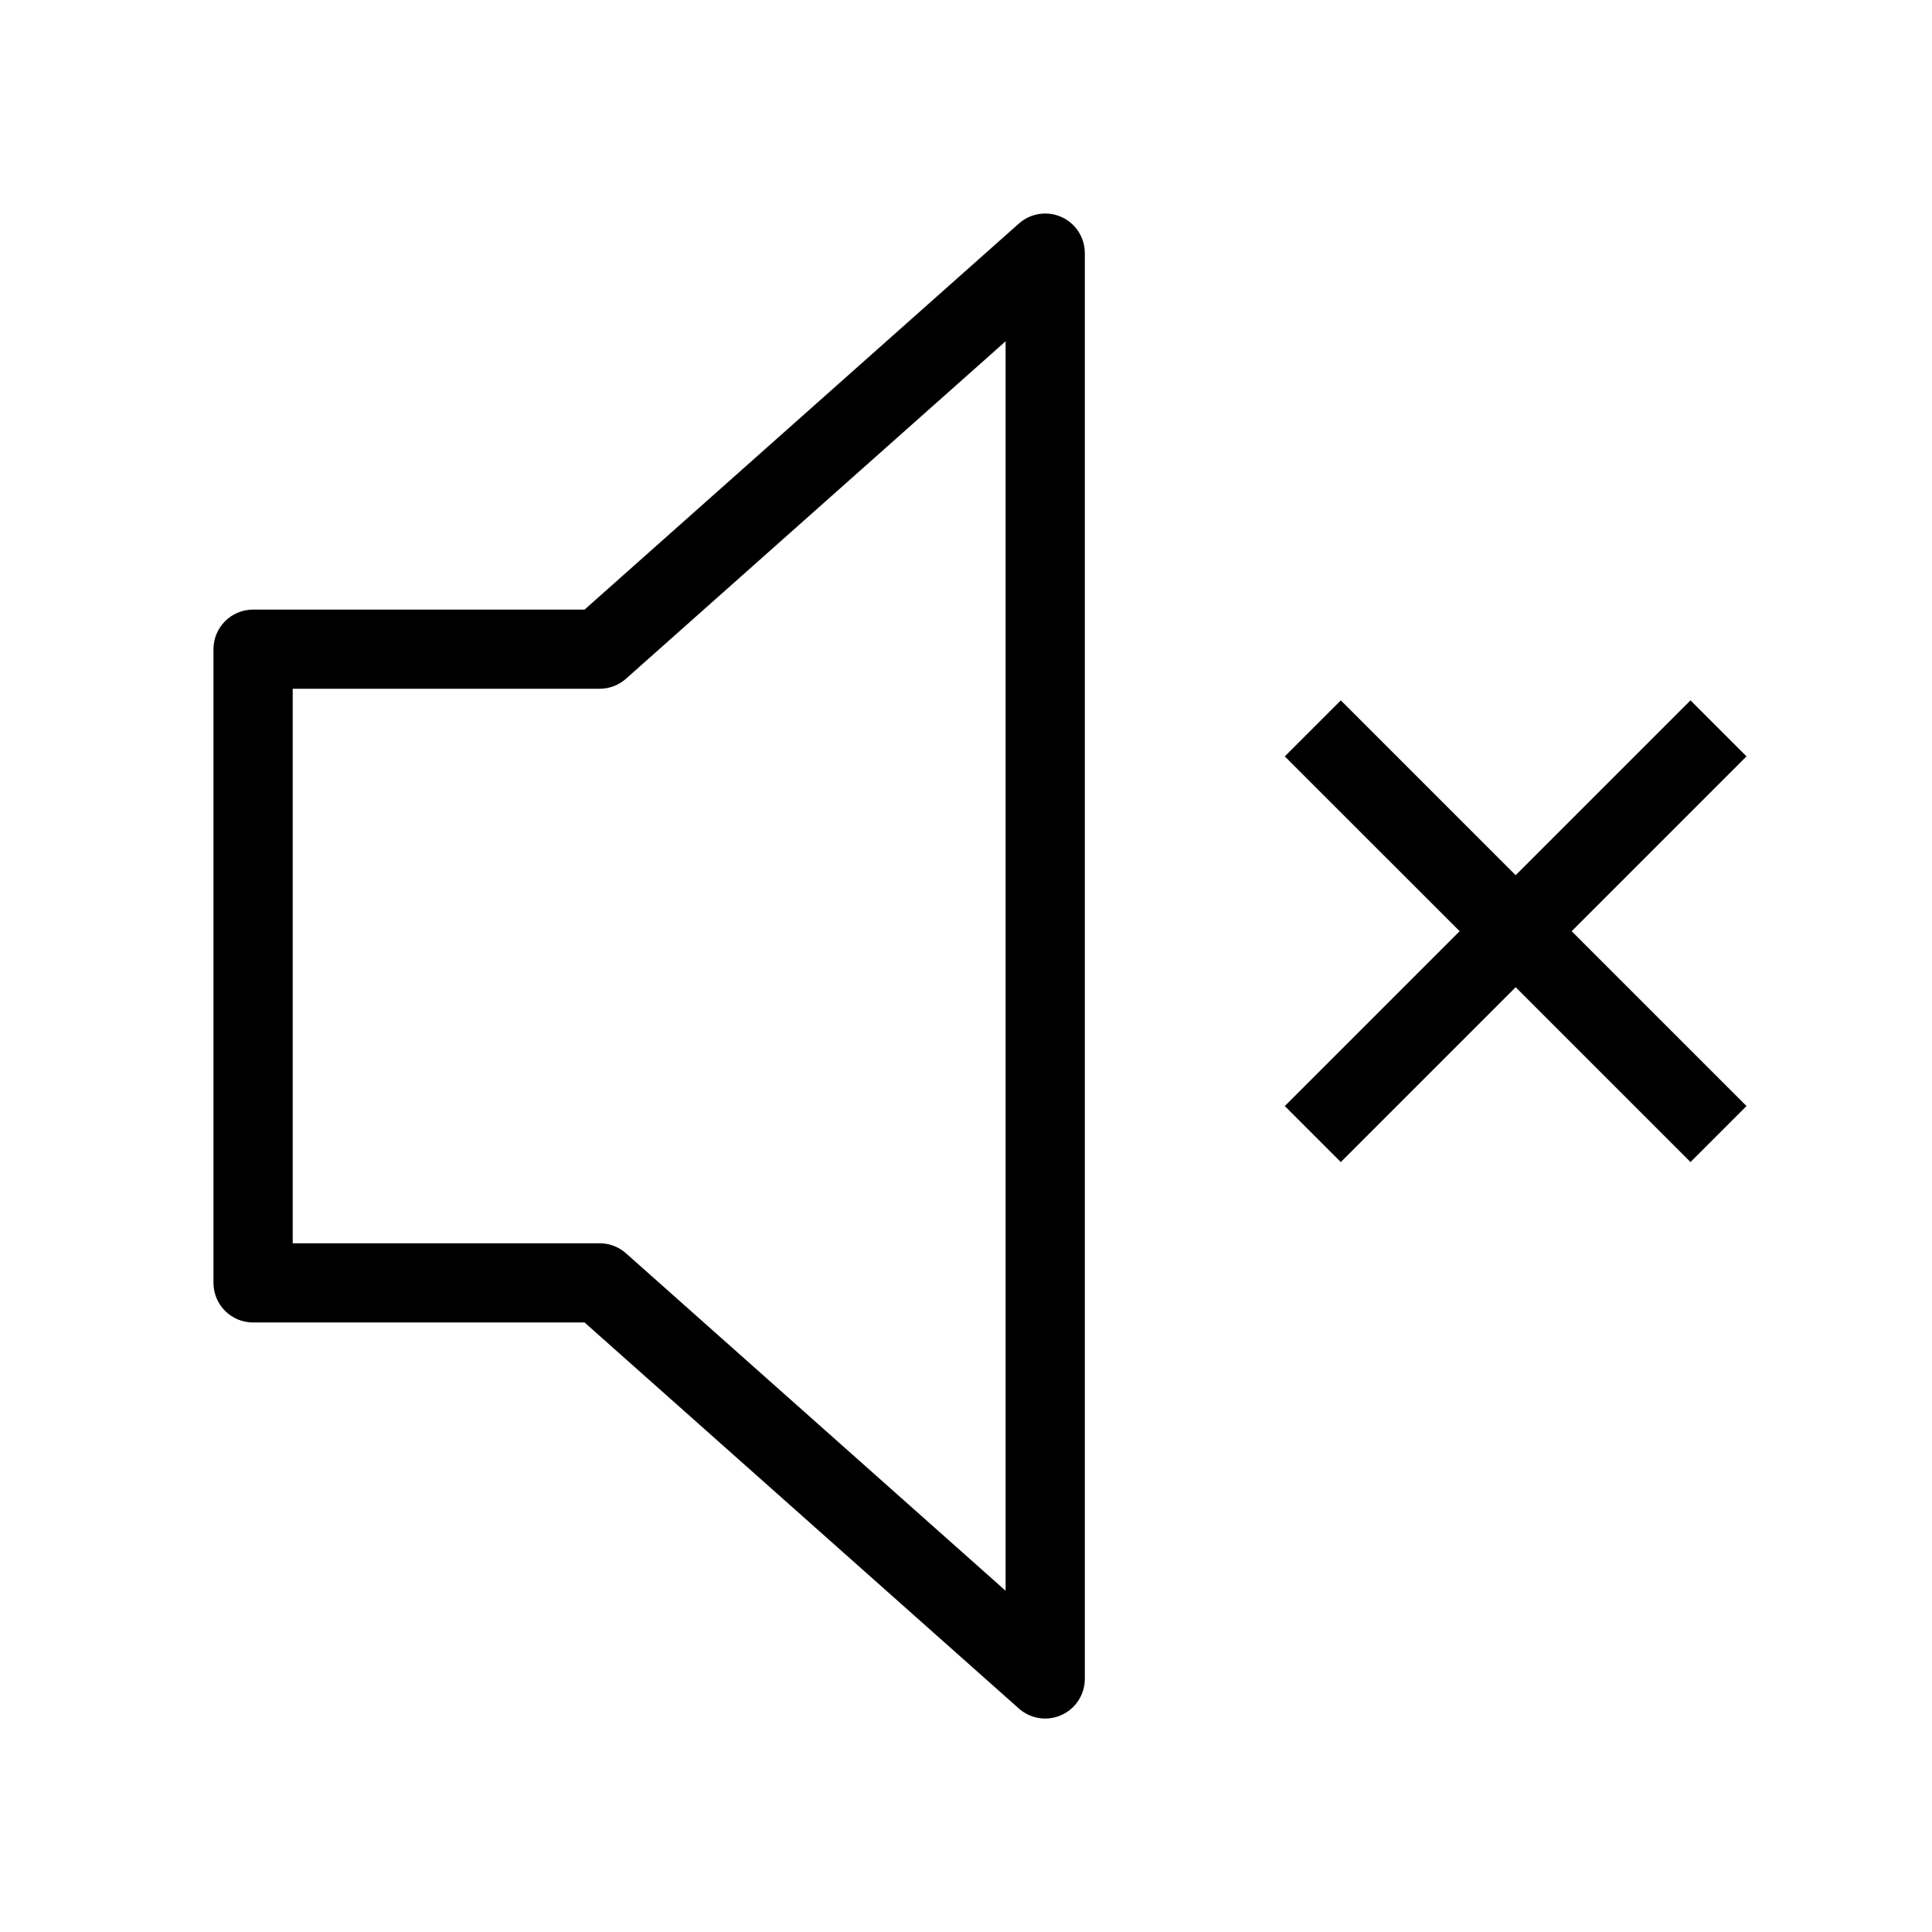
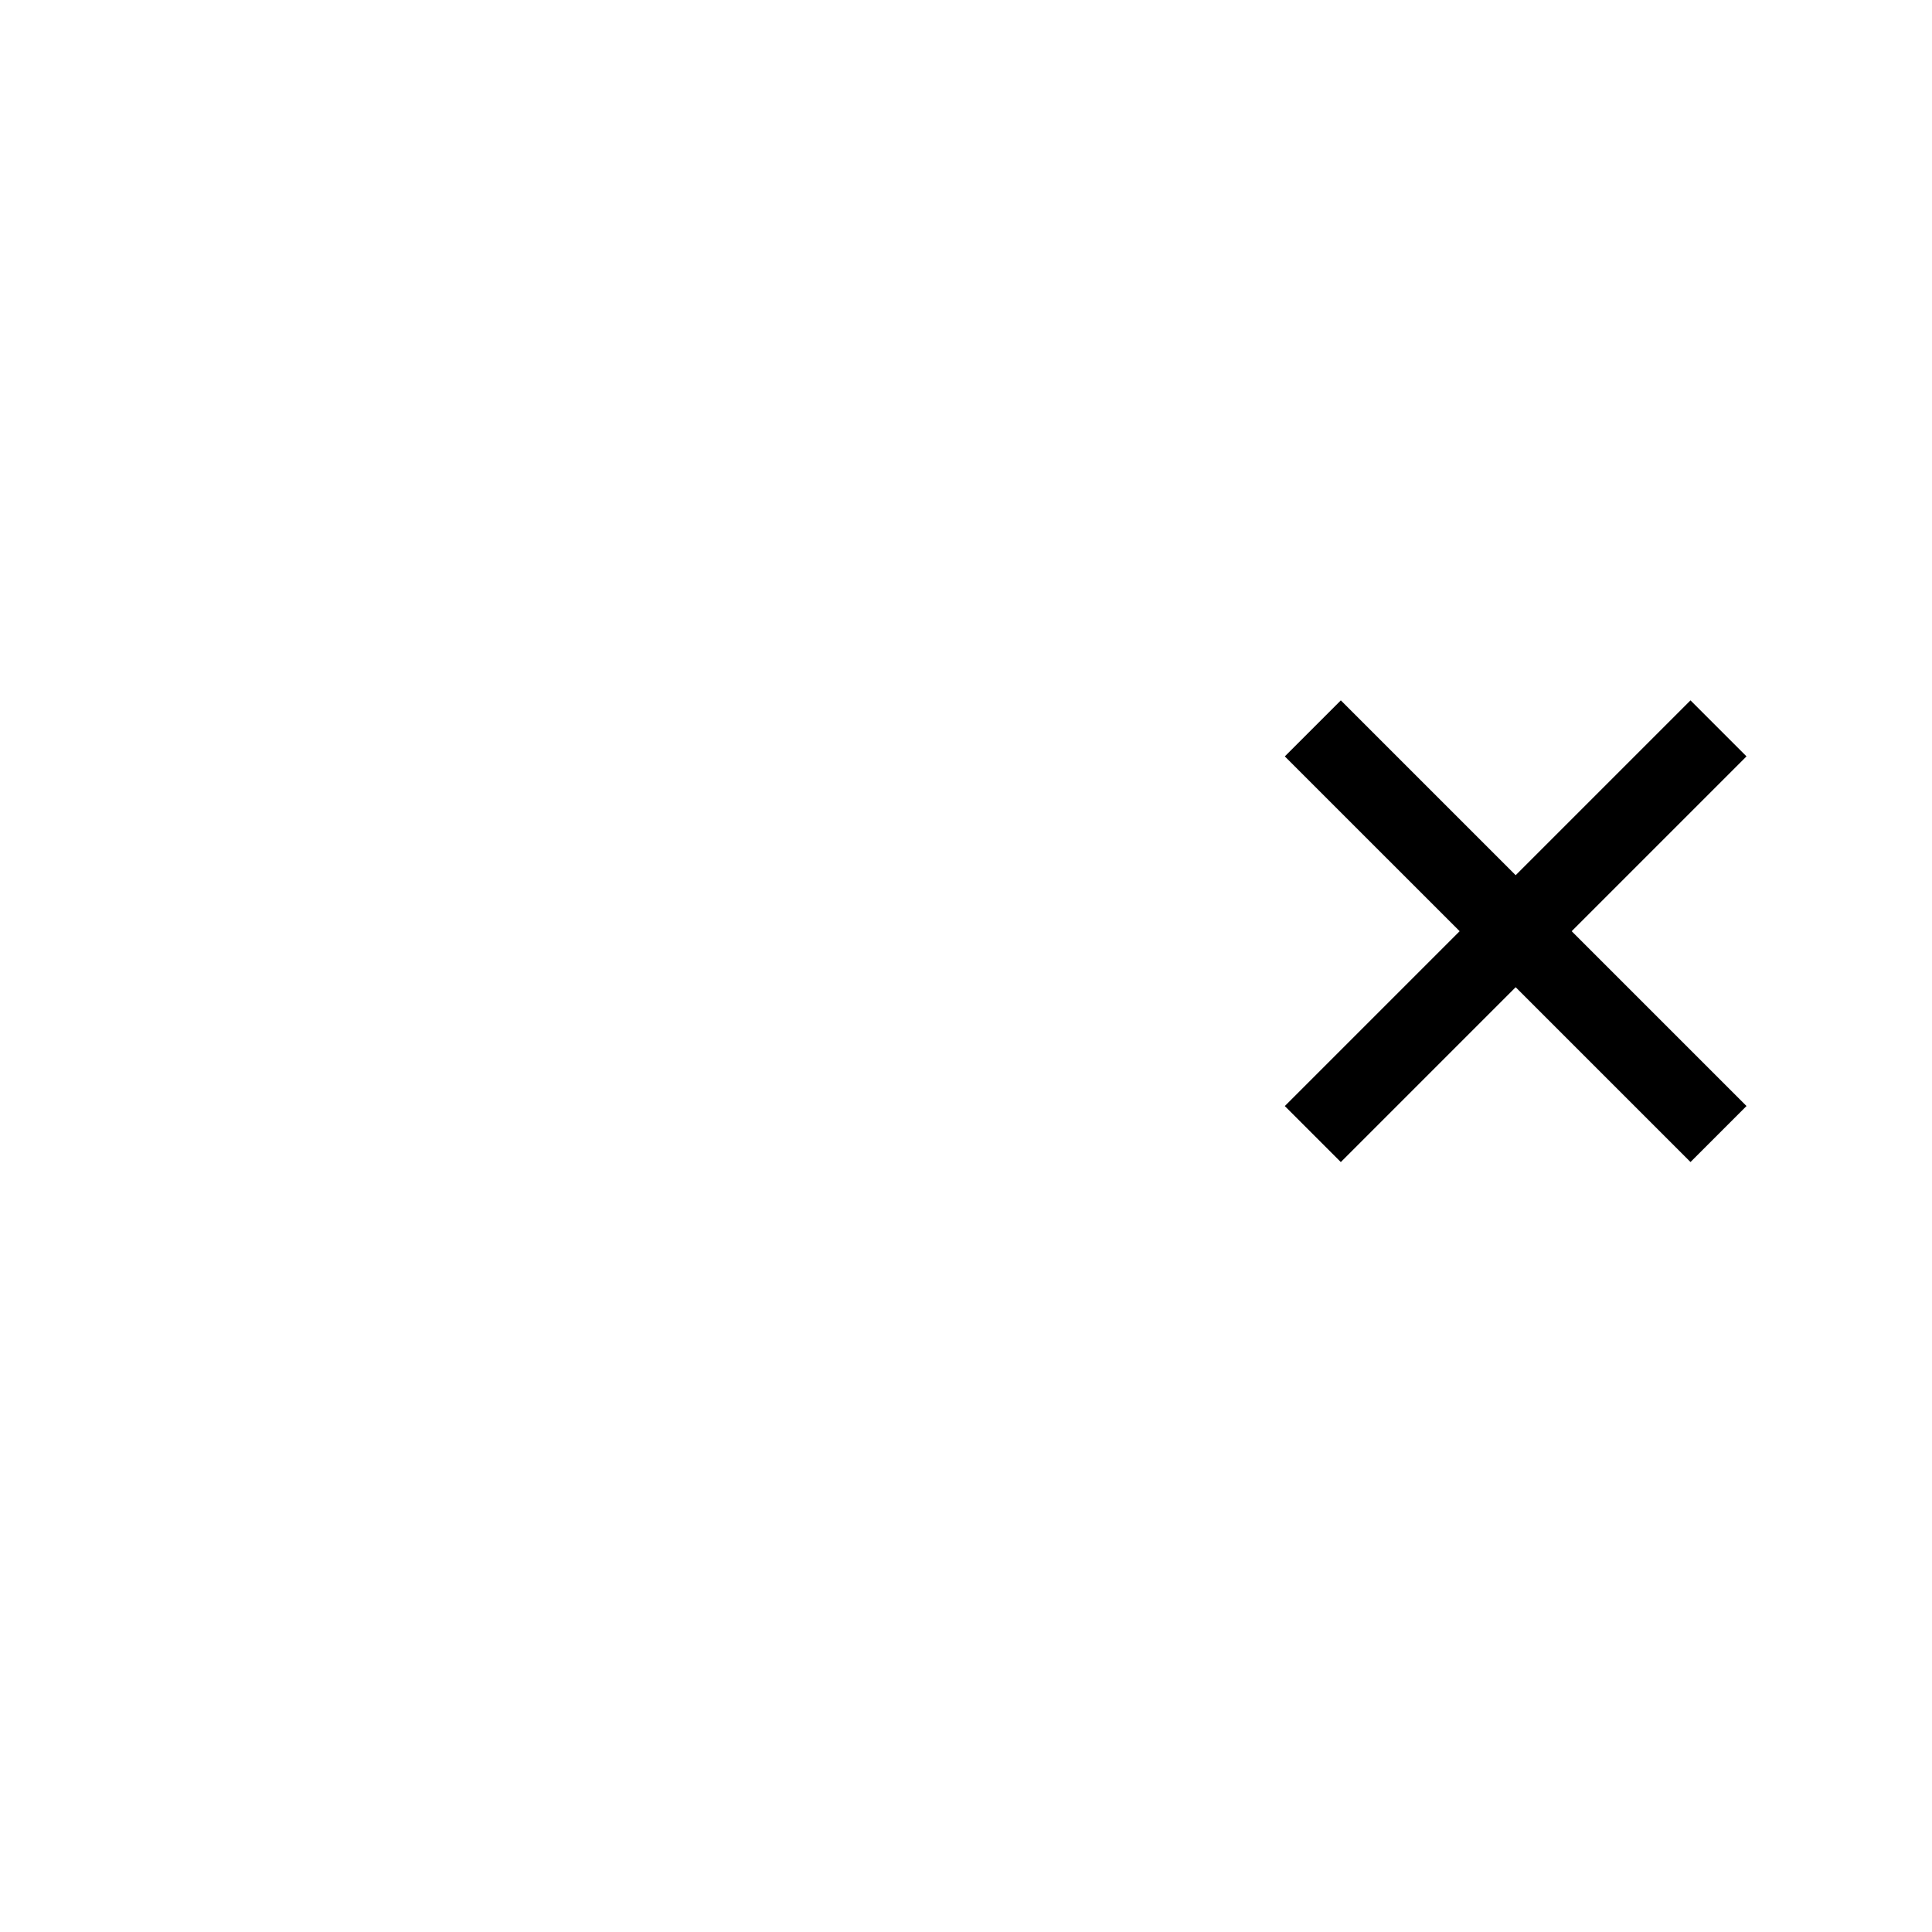
<svg xmlns="http://www.w3.org/2000/svg" fill="#000000" width="800px" height="800px" version="1.1" viewBox="144 144 512 512">
  <g fill-rule="evenodd">
-     <path d="m425.29 201.5c3.769 1.691 6.199 5.441 6.199 9.574v377.86c0 4.133-2.43 7.883-6.199 9.574-3.769 1.695-8.184 1.02-11.273-1.727l-115.1-102.31h-87.848c-5.797 0-10.496-4.695-10.496-10.496v-167.93c0-5.797 4.699-10.496 10.496-10.496h87.848l115.1-102.31c3.09-2.746 7.504-3.426 11.273-1.73zm-14.793 32.945-100.61 89.434c-1.922 1.707-4.402 2.652-6.973 2.652h-81.344v146.95h81.344c2.57 0 5.051 0.941 6.973 2.648l100.61 89.434z" />
    <path d="m592 451.95-107.51-107.5 14.844-14.844 107.51 107.5z" />
    <path d="m606.84 344.45-107.51 107.51-14.844-14.844 107.51-107.51z" />
  </g>
</svg>